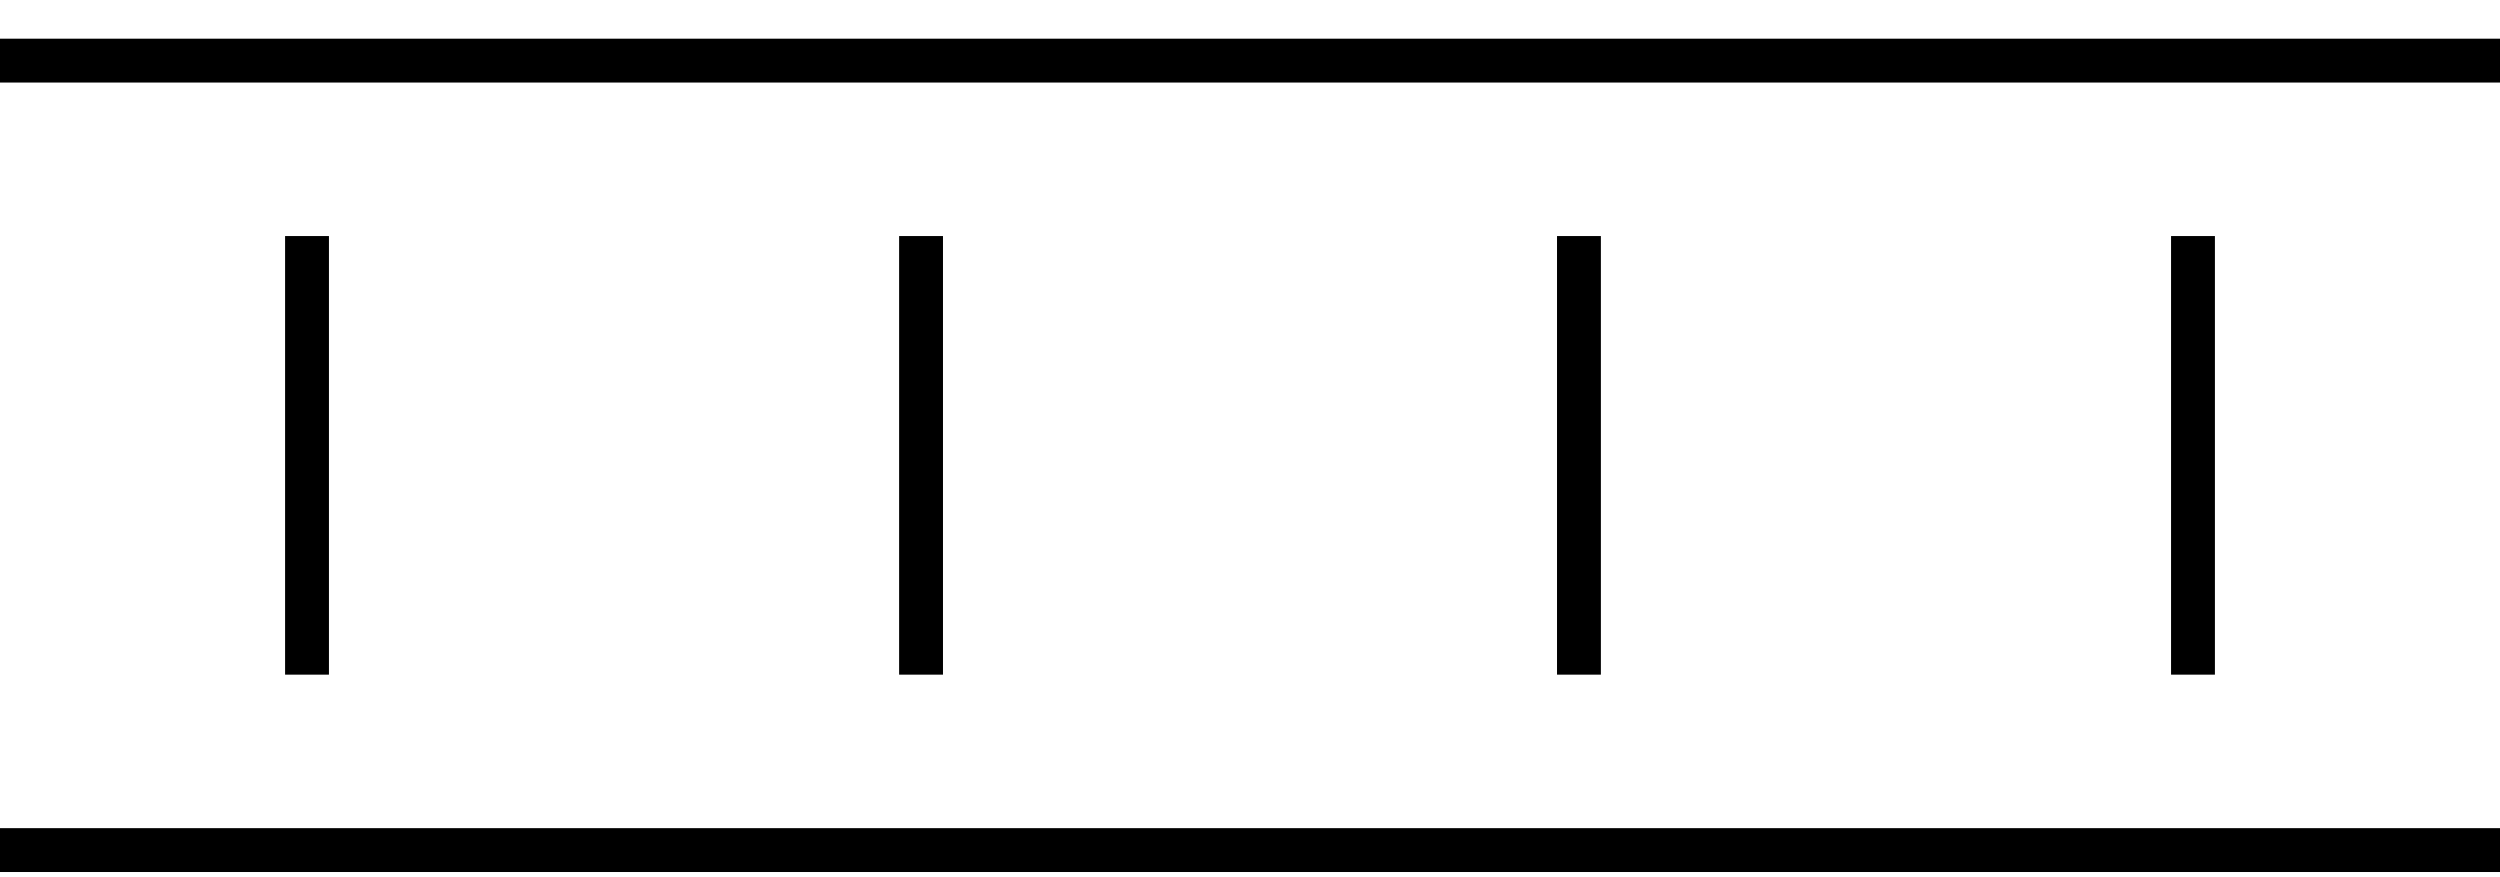
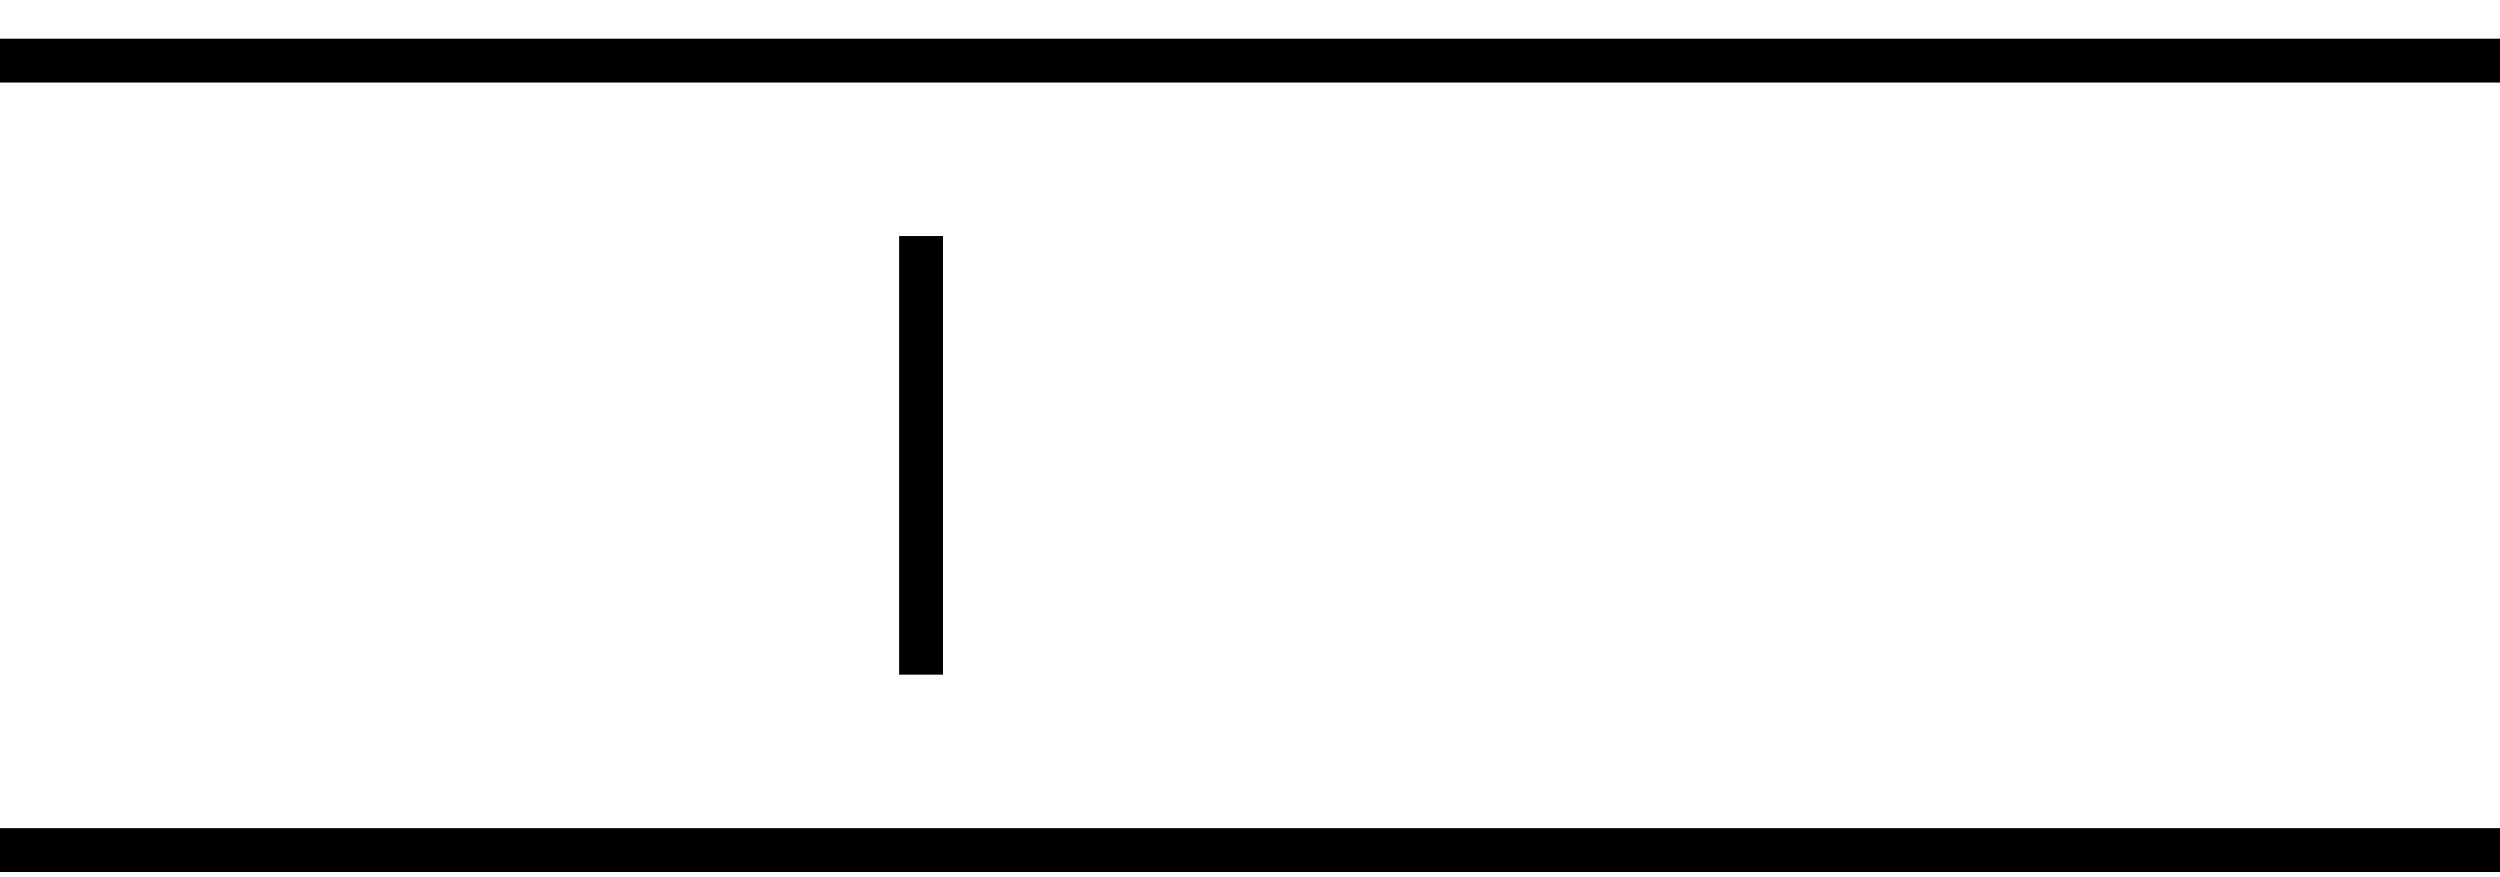
<svg xmlns="http://www.w3.org/2000/svg" width="57" height="20" viewBox="0 0 57 20">
  <g>
    <g>
      <g>
        <path fill="none" stroke="#000" stroke-miterlimit="20" d="M0 1.382h57" />
      </g>
      <g>
        <path fill="none" stroke="#000" stroke-miterlimit="20" d="M0 19.382h57" />
      </g>
      <g>
-         <path fill="none" stroke="#000" stroke-miterlimit="20" d="M7 5.382v10" />
-       </g>
+         </g>
      <g>
        <path fill="none" stroke="#000" stroke-miterlimit="20" d="M21 5.382v10" />
      </g>
      <g>
-         <path fill="none" stroke="#000" stroke-miterlimit="20" d="M36 5.382v10" />
-       </g>
+         </g>
      <g>
-         <path fill="none" stroke="#000" stroke-miterlimit="20" d="M50 5.382v10" />
-       </g>
+         </g>
    </g>
  </g>
</svg>